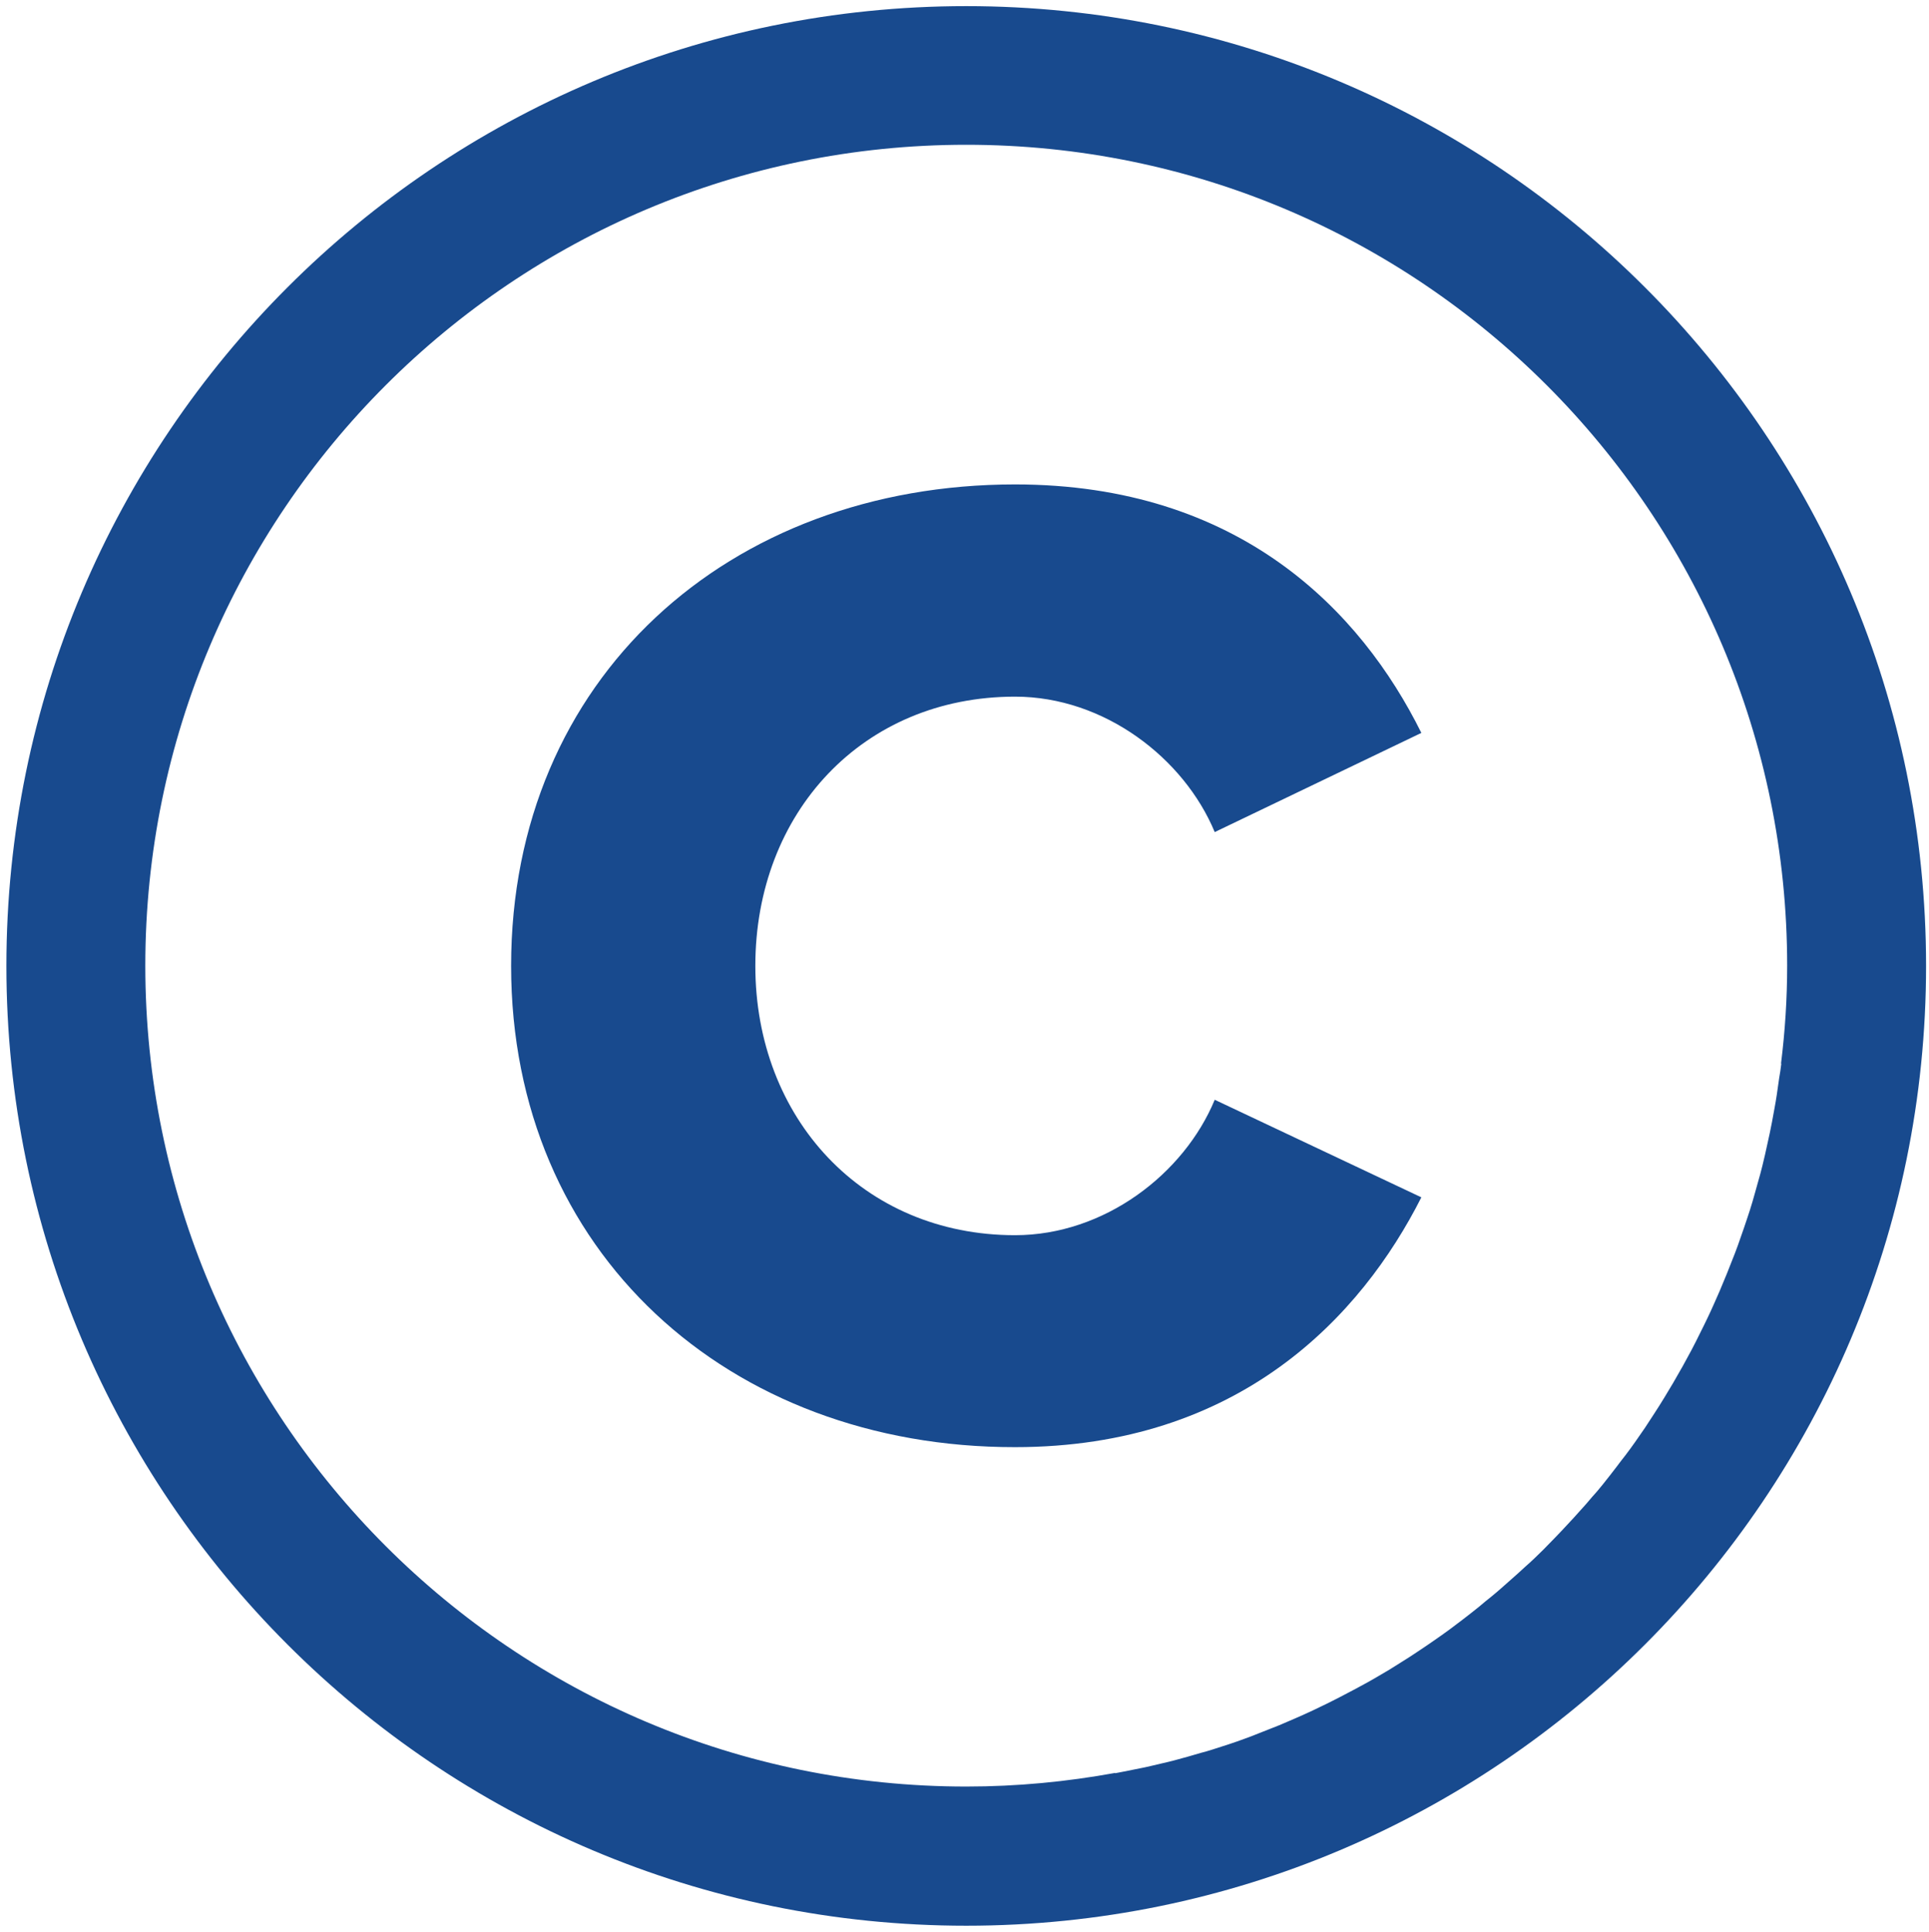
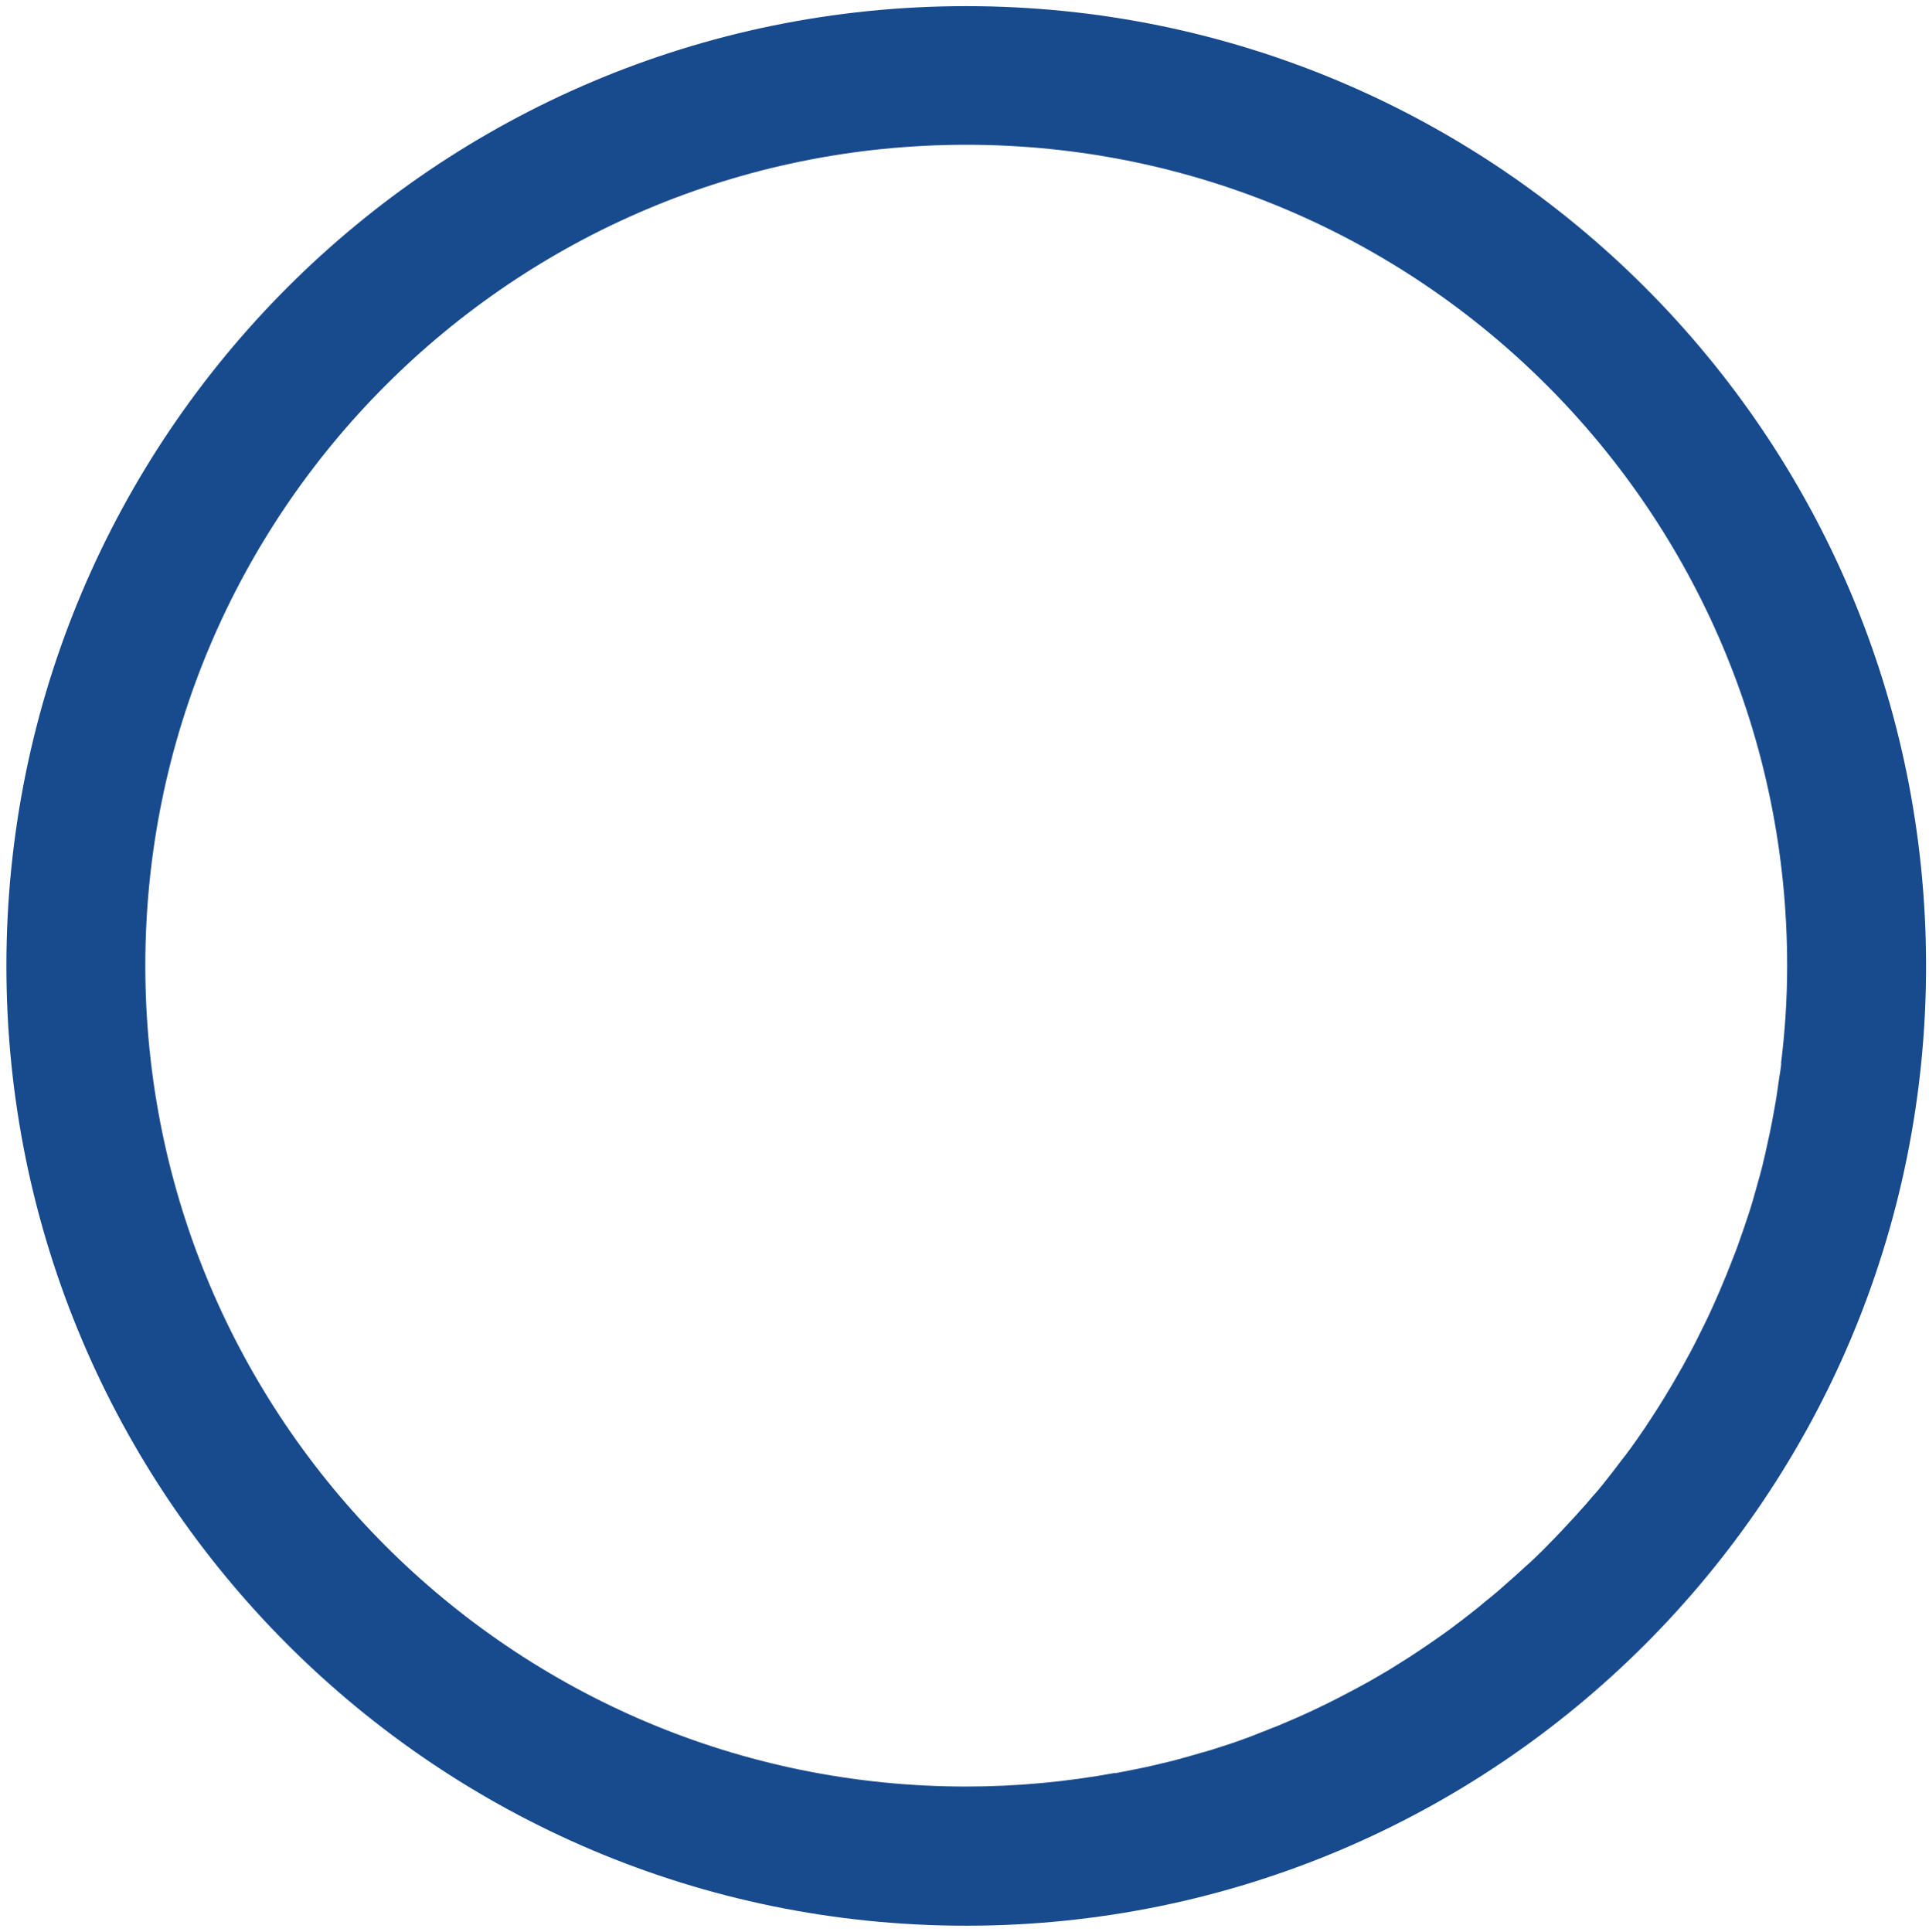
<svg xmlns="http://www.w3.org/2000/svg" version="1.1" id="Layer_1" x="0px" y="0px" viewBox="0 0 72.35 72.46" style="enable-background:new 0 0 72.35 72.46;" xml:space="preserve">
  <style type="text/css"> .st0{fill:#184A8E;} </style>
  <g>
    <g>
      <path class="st0" d="M36.24,0.23c-19.88,0-36,16.12-36,36c0,19.88,16.12,36,36,36s36-16.12,36-36 C72.24,16.35,56.12,0.23,36.24,0.23z M66.73,40.44c-0.03,0.21-0.06,0.42-0.09,0.63c-0.05,0.34-0.12,0.68-0.18,1.02 c-0.05,0.27-0.11,0.54-0.17,0.81c-0.06,0.28-0.12,0.55-0.19,0.83c-0.05,0.21-0.11,0.42-0.17,0.63c-0.07,0.24-0.13,0.48-0.2,0.71 c-0.06,0.21-0.13,0.42-0.2,0.63c-0.08,0.23-0.15,0.46-0.24,0.7c-0.07,0.2-0.14,0.41-0.22,0.61c-0.1,0.26-0.2,0.51-0.3,0.76 c-0.09,0.22-0.18,0.44-0.27,0.65c-0.15,0.34-0.3,0.69-0.46,1.02c-0.09,0.19-0.18,0.37-0.27,0.55c-0.11,0.22-0.22,0.45-0.34,0.67 c-0.1,0.19-0.21,0.38-0.31,0.57c-0.12,0.21-0.24,0.42-0.36,0.63c-0.11,0.18-0.22,0.37-0.33,0.55c-0.13,0.22-0.27,0.43-0.41,0.65 c-0.11,0.16-0.21,0.33-0.32,0.49c-0.24,0.35-0.48,0.7-0.74,1.04c-0.11,0.14-0.22,0.28-0.33,0.43c-0.17,0.22-0.33,0.43-0.5,0.64 c-0.13,0.16-0.26,0.32-0.4,0.47c-0.16,0.19-0.32,0.38-0.49,0.56c-0.14,0.16-0.28,0.31-0.42,0.46c-0.17,0.19-0.35,0.37-0.52,0.55 c-0.14,0.14-0.28,0.29-0.42,0.43c-0.22,0.22-0.45,0.44-0.69,0.65c-0.17,0.16-0.34,0.31-0.51,0.46c-0.25,0.22-0.49,0.44-0.75,0.65 c-0.15,0.12-0.3,0.24-0.45,0.37c-0.2,0.16-0.4,0.32-0.61,0.48c-0.16,0.12-0.33,0.25-0.49,0.37c-0.21,0.15-0.41,0.3-0.62,0.44 c-0.16,0.11-0.33,0.23-0.5,0.34c-0.23,0.16-0.47,0.31-0.71,0.46c-0.14,0.09-0.29,0.18-0.43,0.27c-0.37,0.22-0.74,0.44-1.12,0.64 c-0.16,0.09-0.32,0.17-0.47,0.25c-0.25,0.13-0.49,0.26-0.74,0.38c-0.18,0.09-0.36,0.17-0.54,0.26c-0.24,0.11-0.47,0.22-0.71,0.32 c-0.19,0.08-0.37,0.16-0.56,0.24c-0.25,0.1-0.51,0.2-0.76,0.3c-0.17,0.07-0.35,0.14-0.52,0.2c-0.4,0.15-0.81,0.28-1.22,0.41 c-0.15,0.05-0.3,0.09-0.45,0.13c-0.31,0.09-0.61,0.18-0.92,0.26c-0.19,0.05-0.38,0.1-0.57,0.14c-0.26,0.06-0.53,0.13-0.8,0.18 c-0.2,0.04-0.4,0.08-0.6,0.12c-0.1,0.02-0.21,0.04-0.31,0.06l-0.01-0.01c-1.81,0.33-3.67,0.51-5.58,0.51 c-17.01,0-30.79-13.79-30.79-30.79c0-17.01,13.79-30.79,30.79-30.79c17.01,0,30.79,13.79,30.79,30.79c0,1.24-0.08,2.47-0.23,3.67 l0.01,0.01C66.79,40.09,66.76,40.26,66.73,40.44z" />
    </g>
-     <path class="st0" d="M19.17,36.23c0-10.79,8.17-18.06,18.9-18.06c8.43,0,12.98,4.76,15.24,9.32l-7.75,3.72 c-1.15-2.77-4.14-5.08-7.49-5.08c-5.71,0-9.74,4.35-9.74,10.1c0,5.71,4.03,10.1,9.74,10.1c3.35,0,6.34-2.3,7.49-5.08l7.75,3.66 c-2.25,4.45-6.81,9.37-15.24,9.37C27.33,54.29,19.17,46.96,19.17,36.23" />
  </g>
</svg>